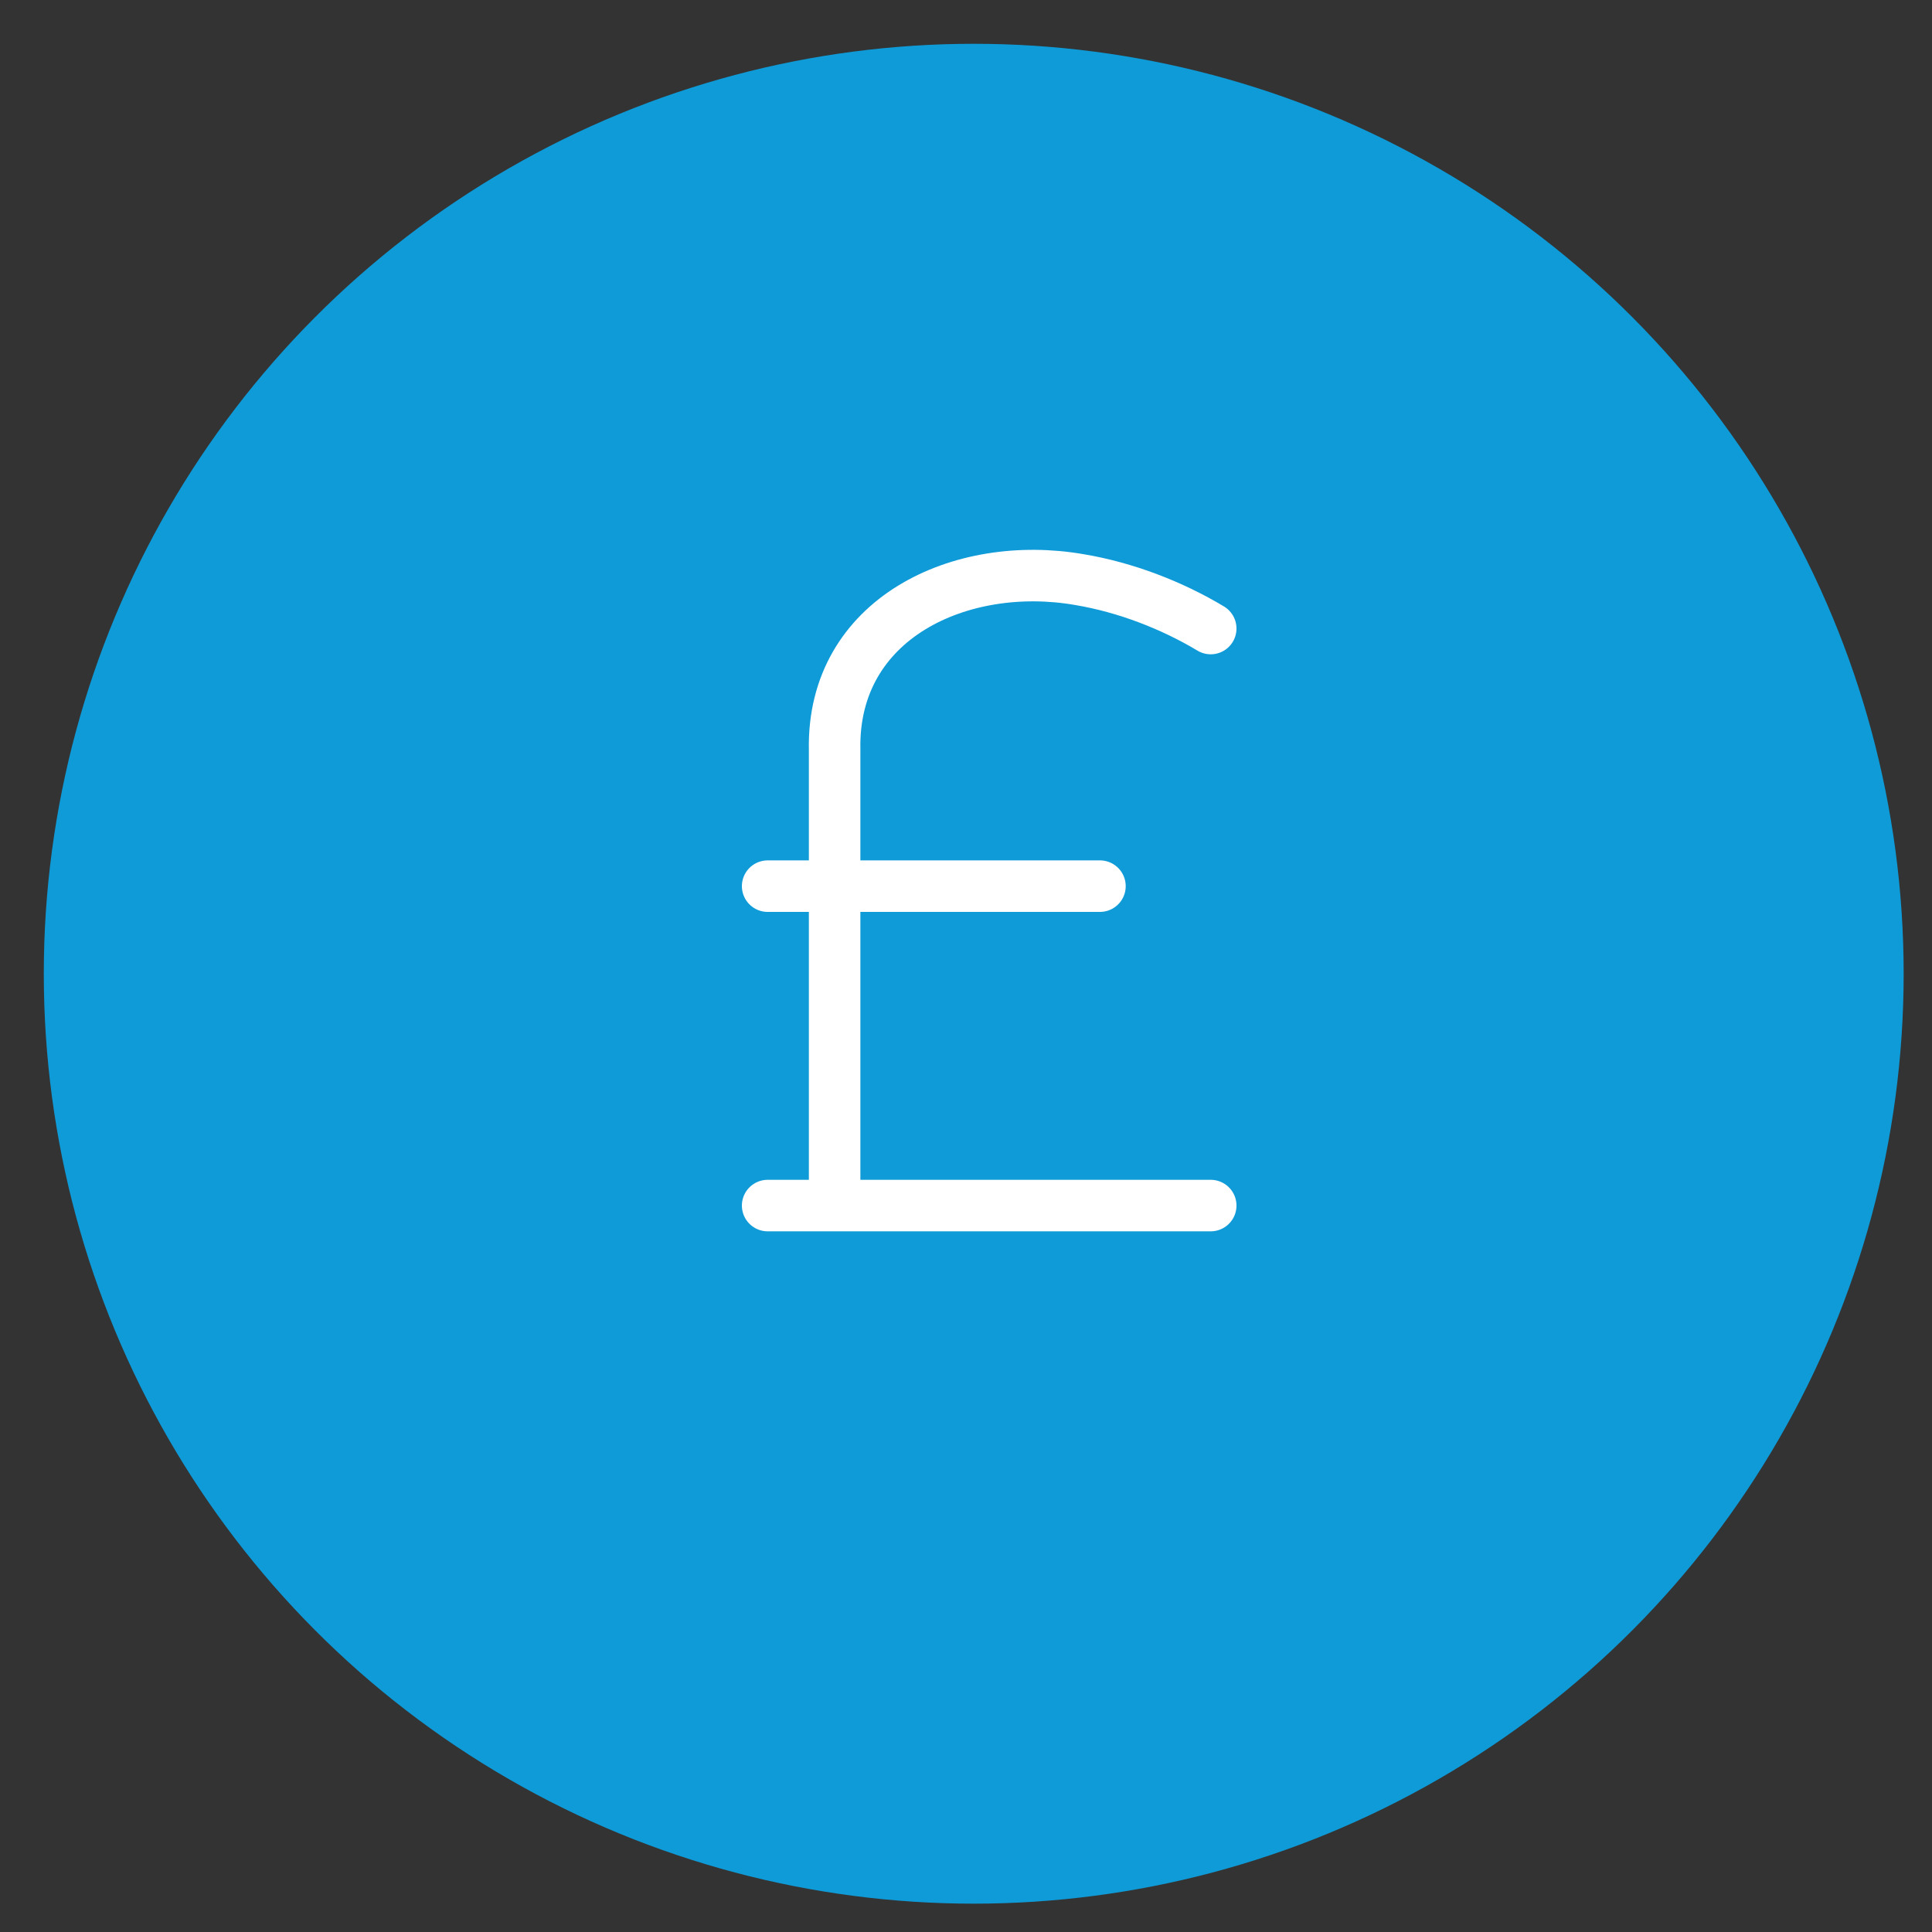
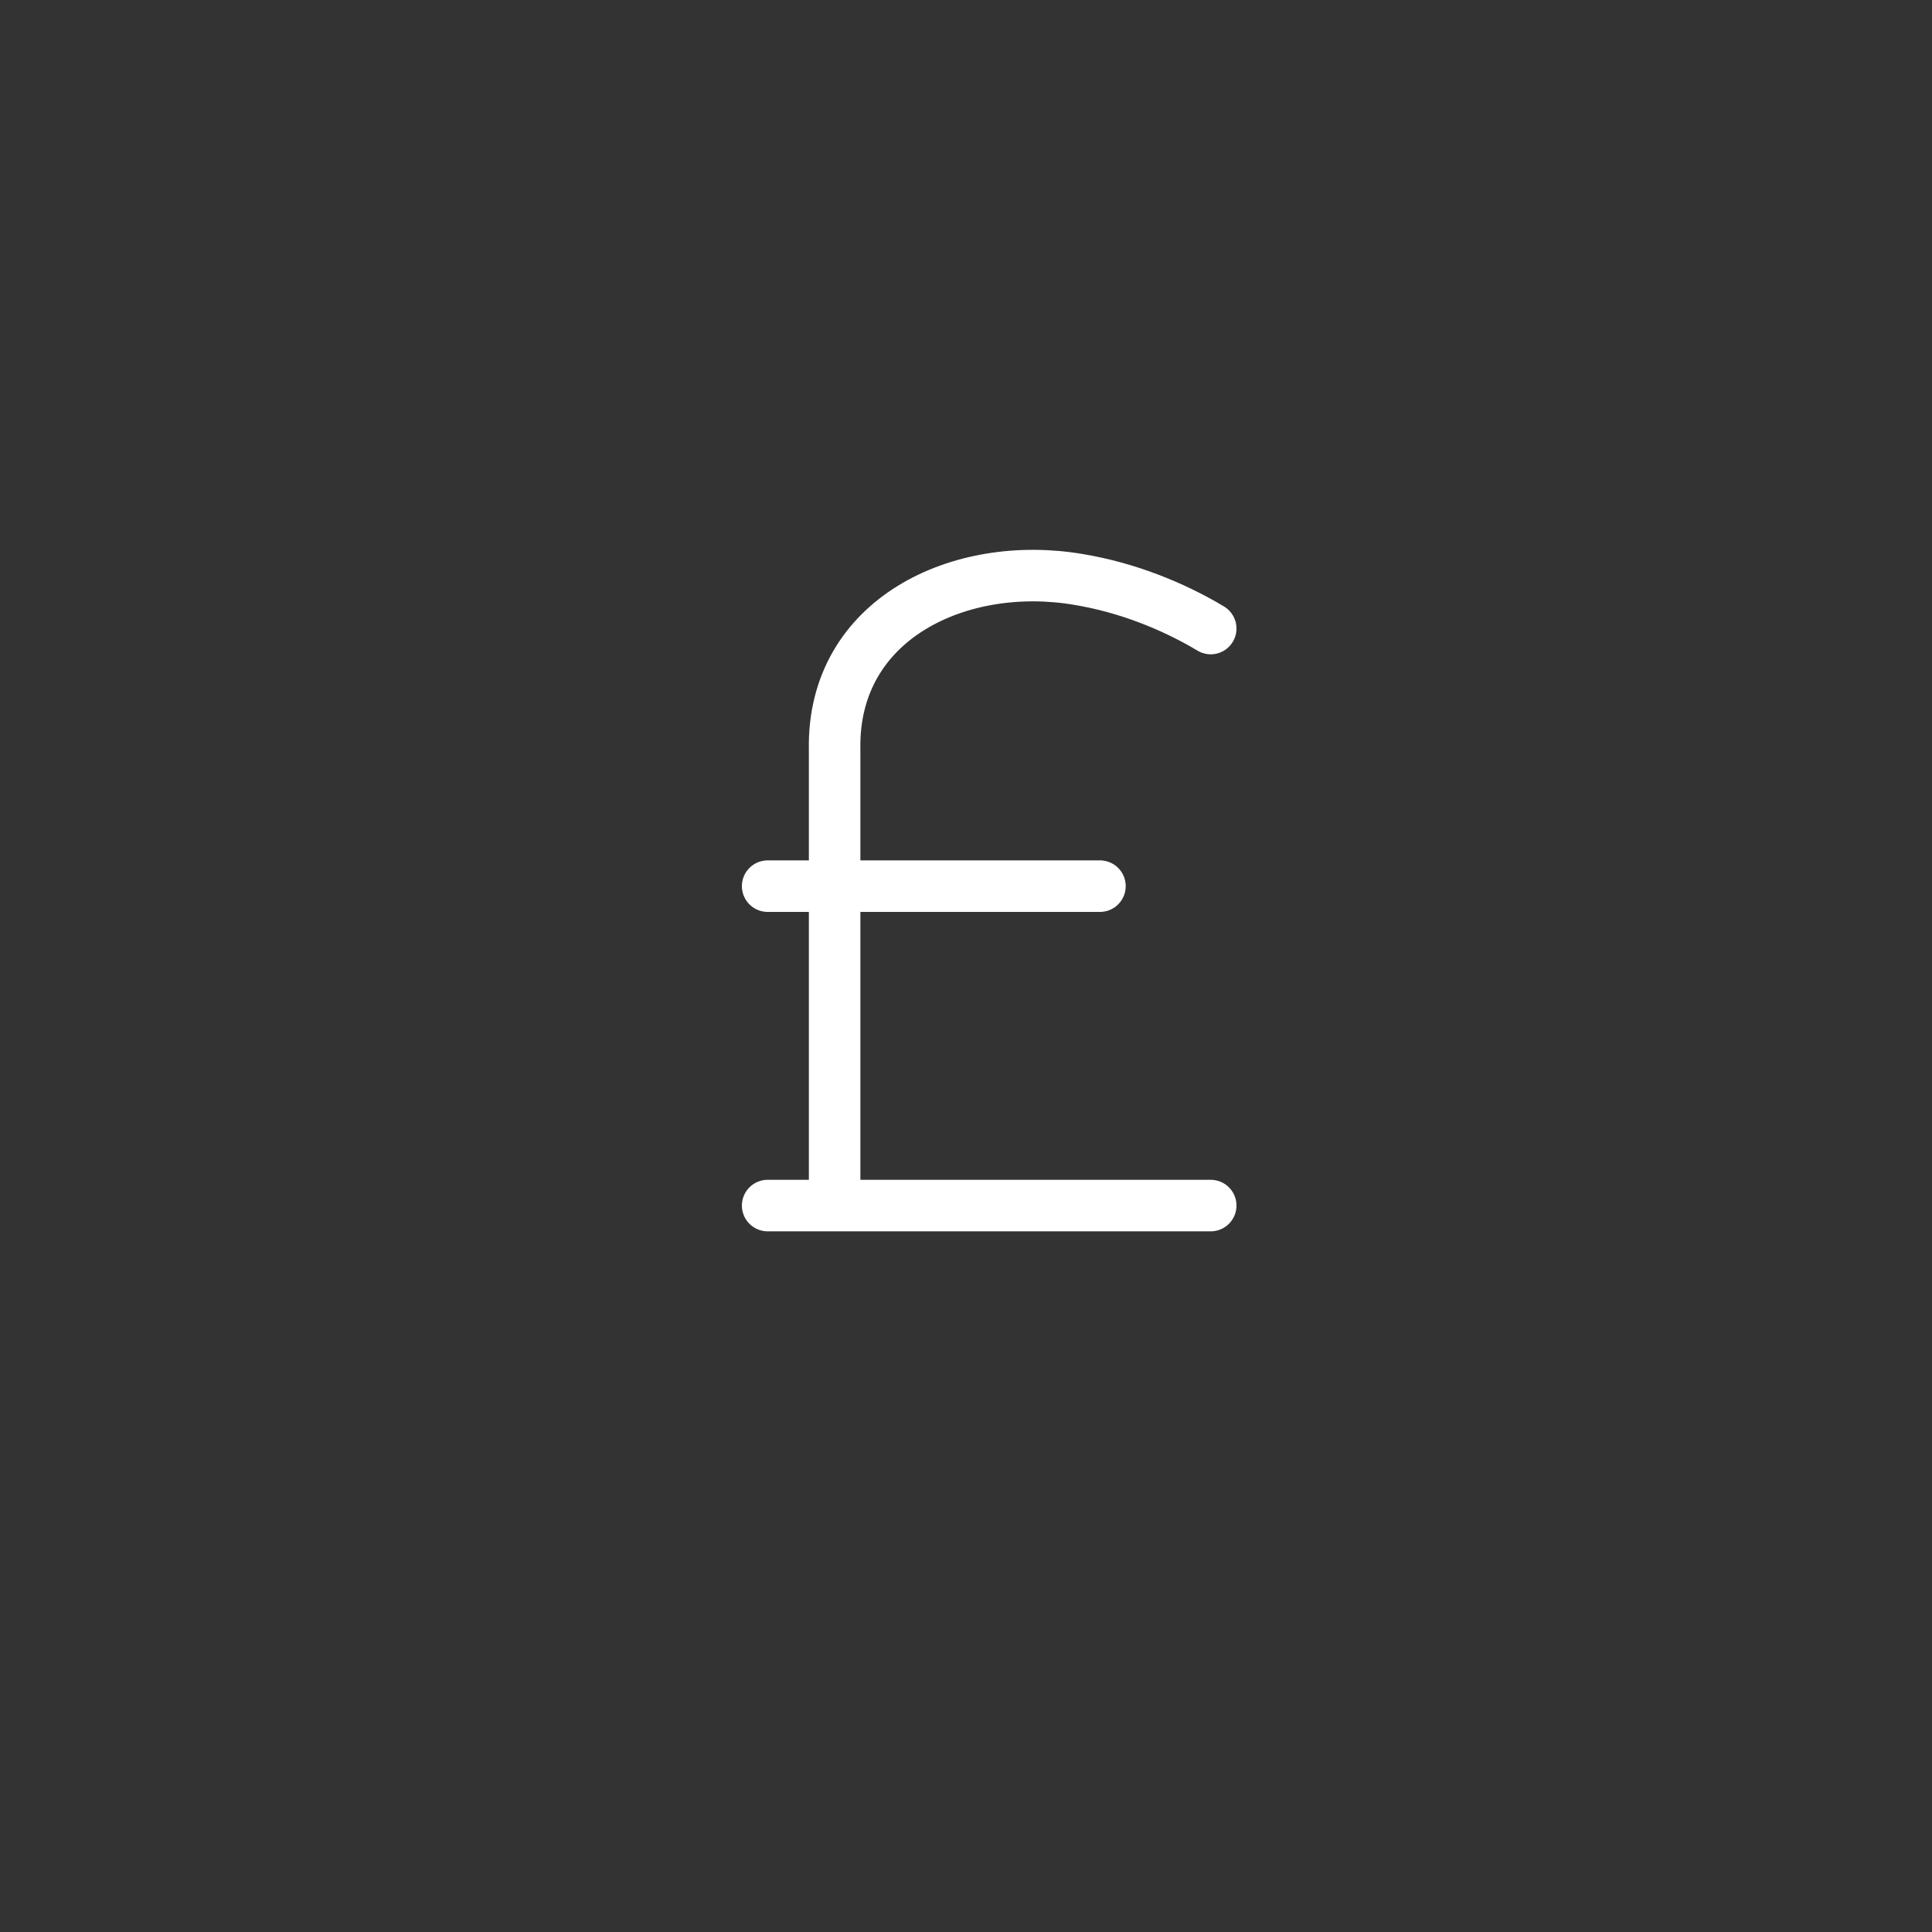
<svg xmlns="http://www.w3.org/2000/svg" id="Layer_1" viewBox="0 0 75 75">
  <rect x="0" y="0" width="75" height="75" fill="#333333" stroke="none" />
  <style>.st0{fill:#0e9bd8}.st1{fill:none;stroke:#fff;stroke-width:2;stroke-linecap:round;stroke-miterlimit:10}</style>
  <title>icon 2</title>
-   <circle class="st0" cx="37.8" cy="37.8" r="36.1" />
  <path class="st1" d="M32.4 46.8h-2.6M47 46.8H32.4M47 24.4c-1.5-.9-3.3-1.6-5.1-1.9-4.6-.8-9.6 1.5-9.5 6.6v5.4M32.4 46.8V34.4M32.4 34.4h10.3M29.8 34.4h2.6" />
</svg>